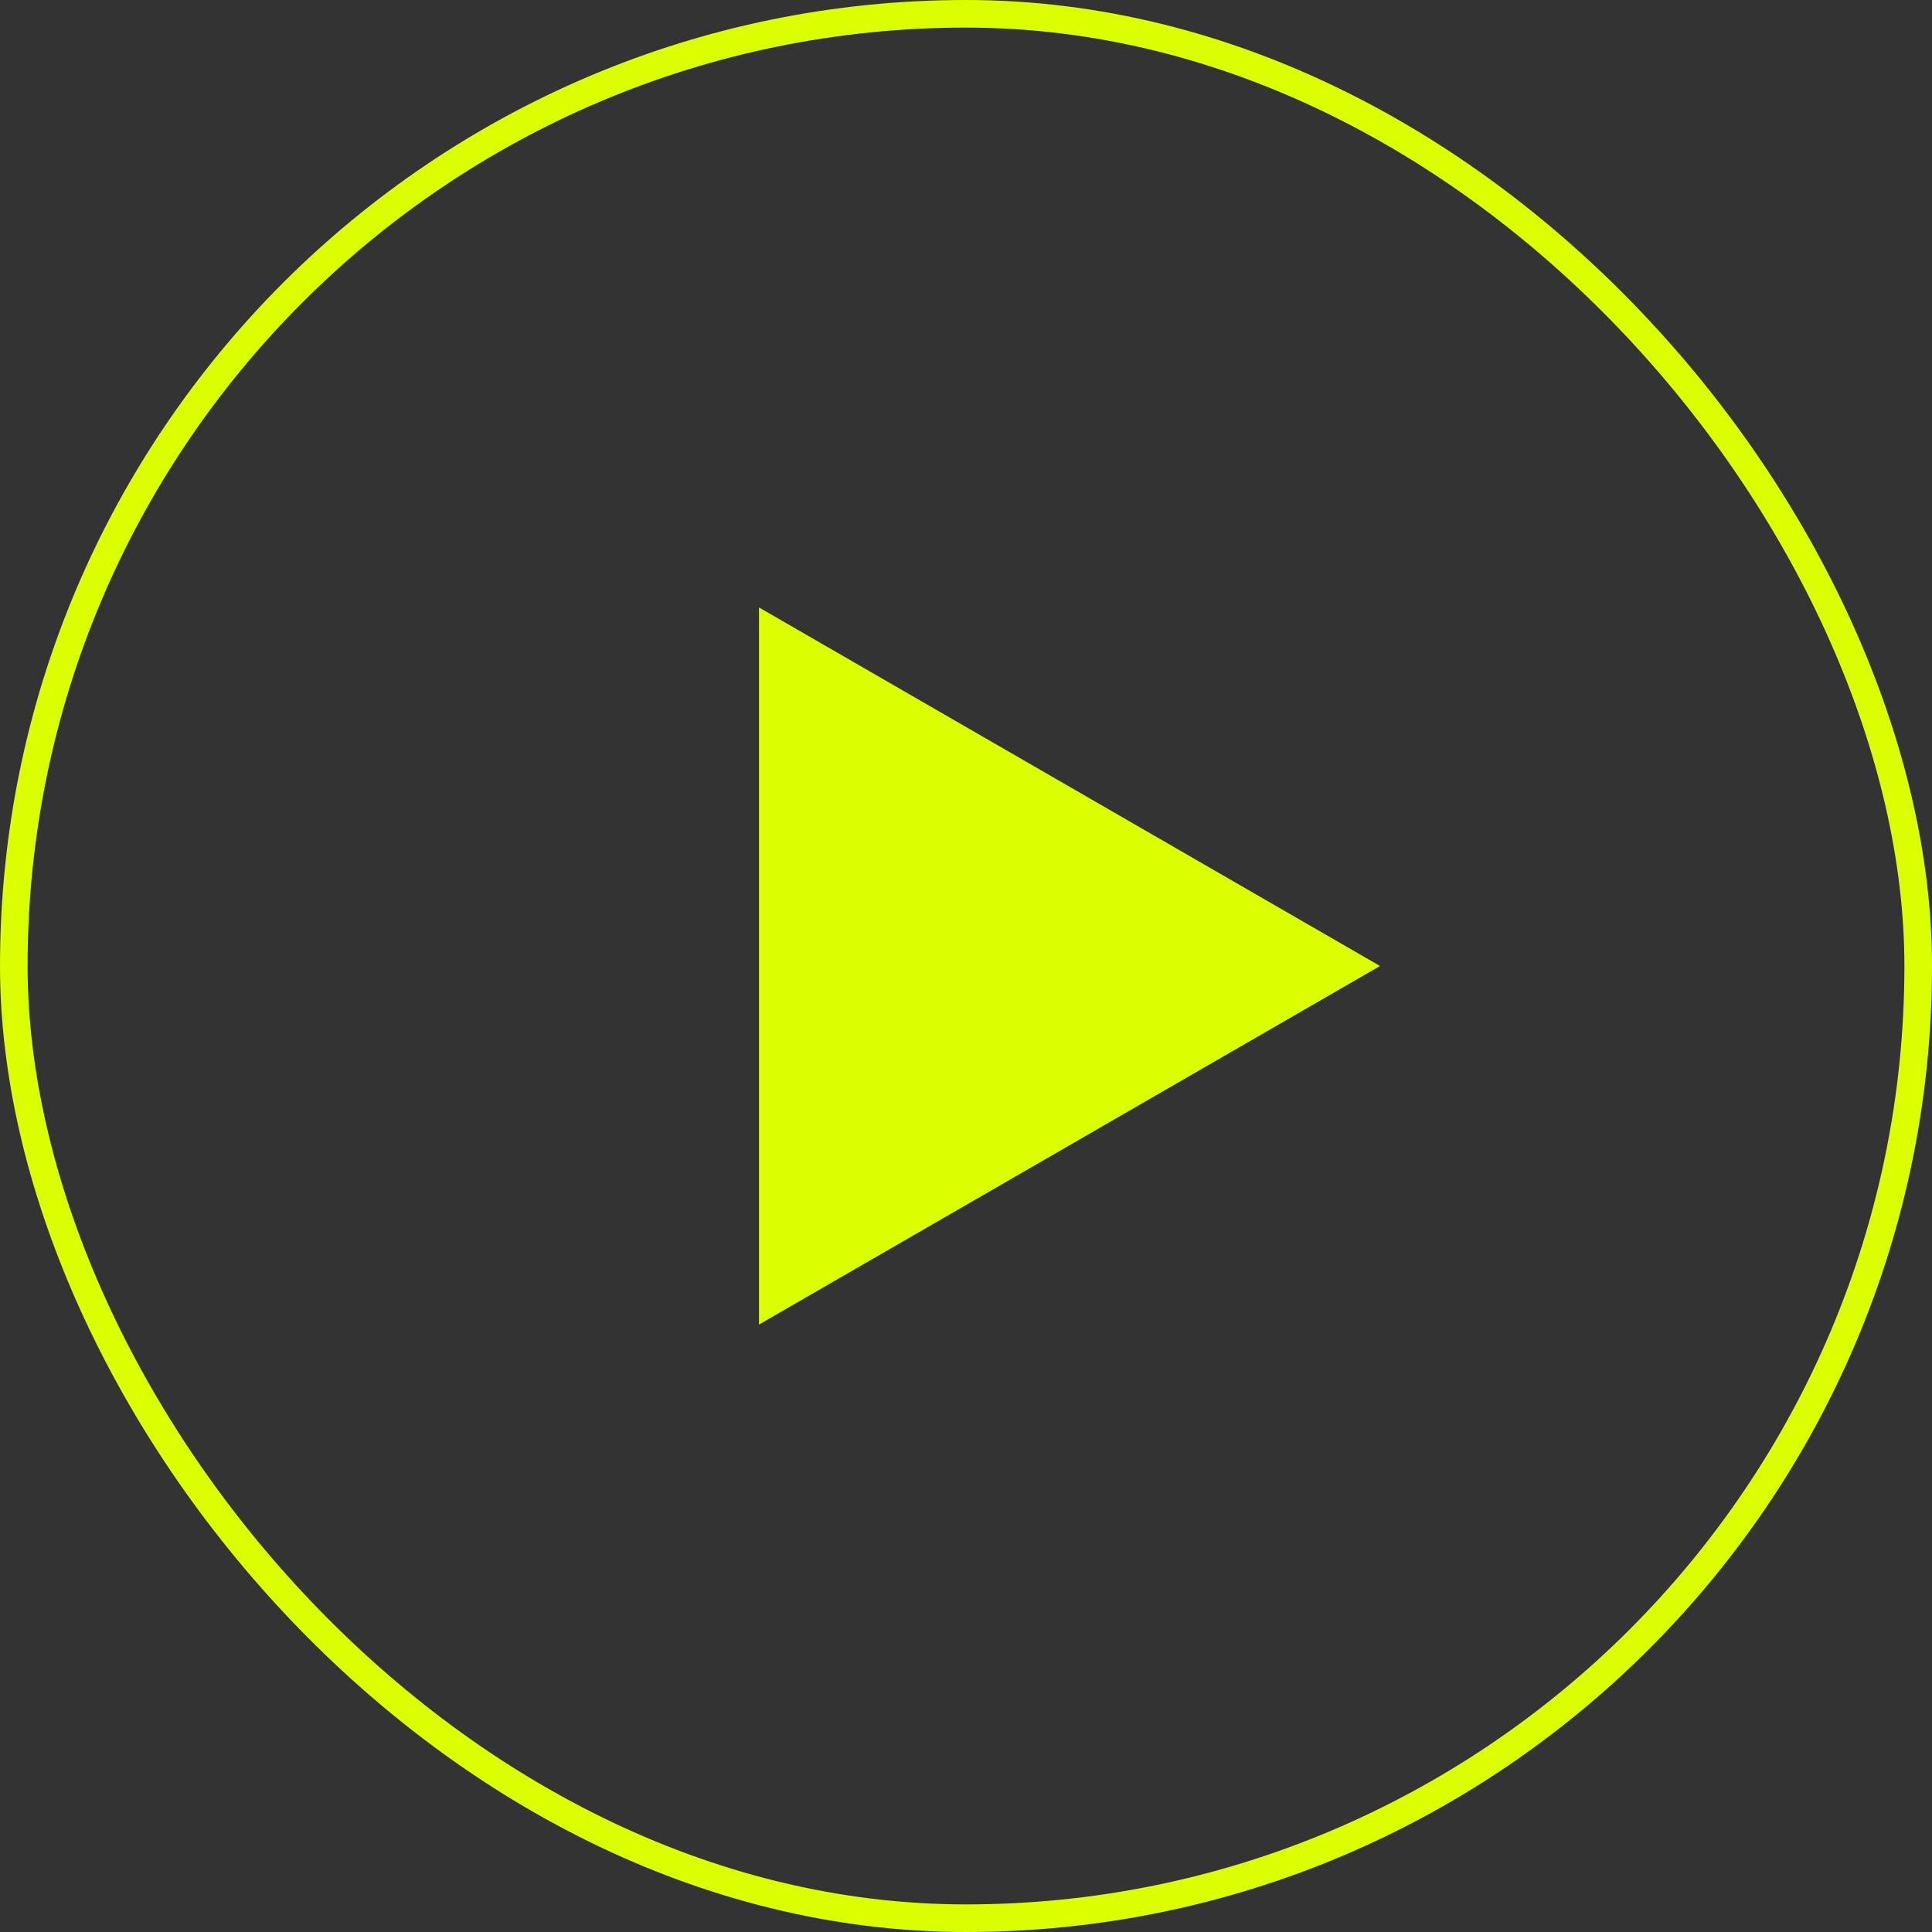
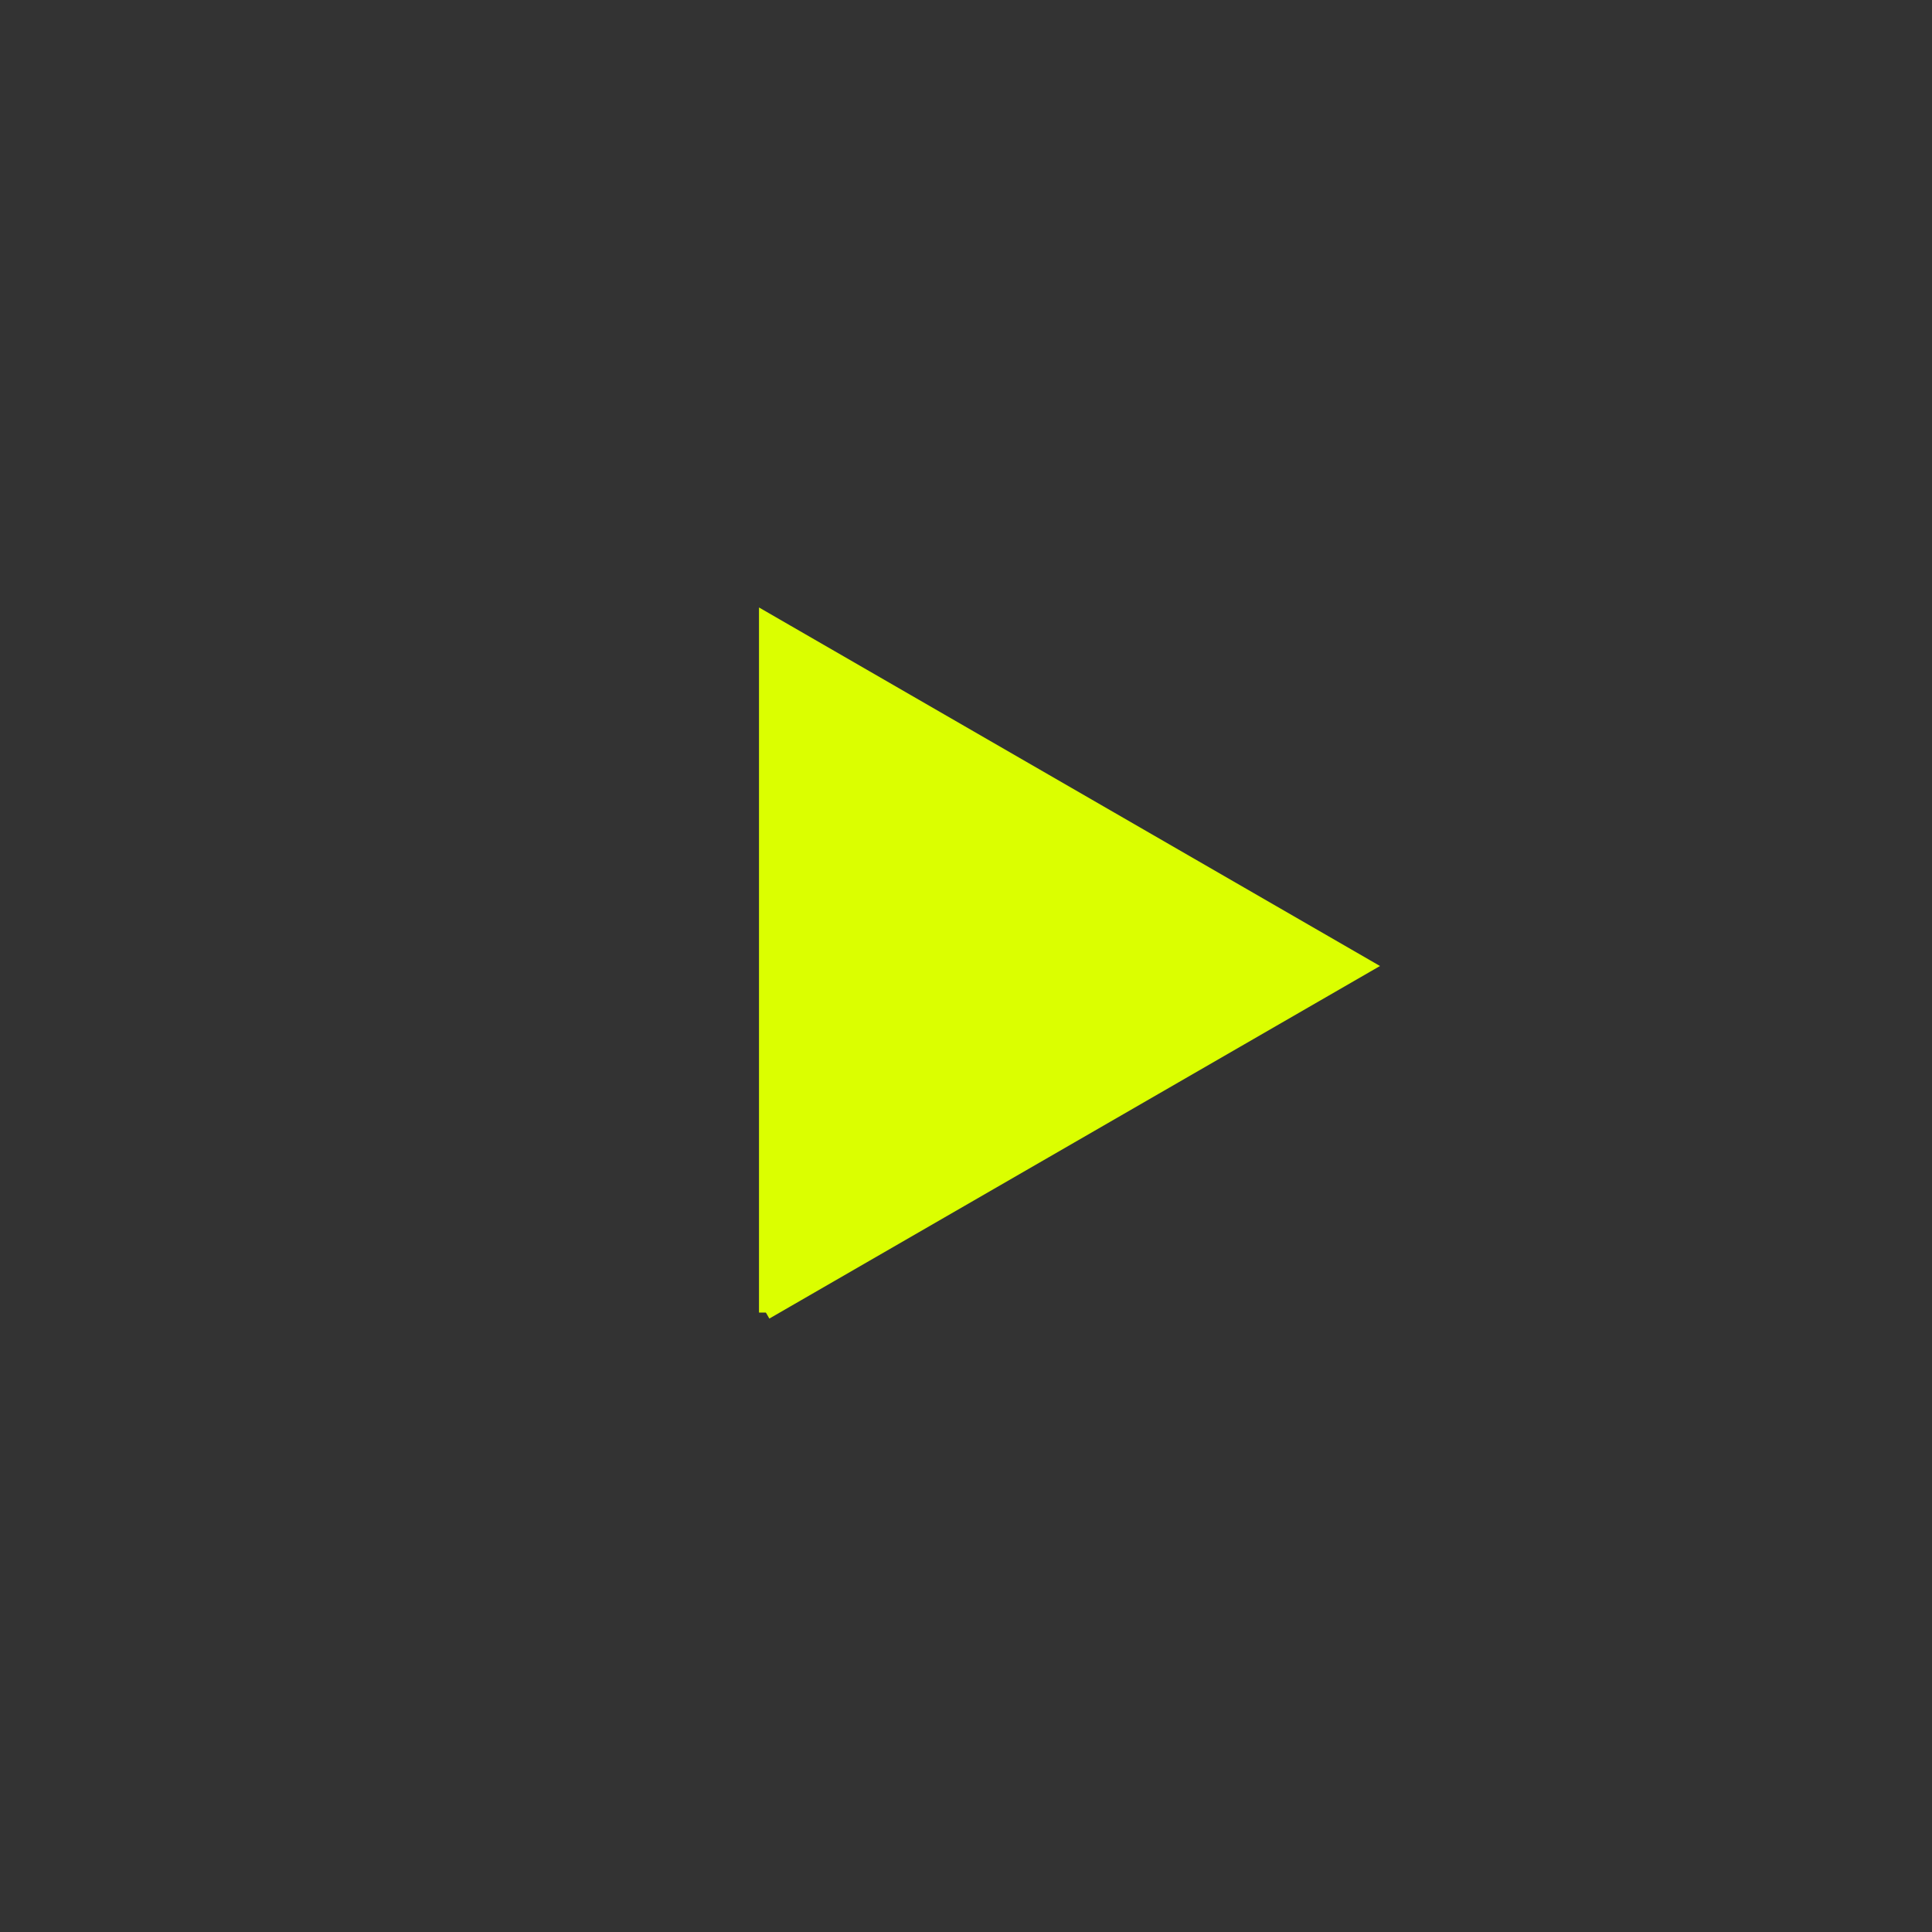
<svg xmlns="http://www.w3.org/2000/svg" width="140" height="140" viewBox="0 0 140 140" fill="none">
  <rect x="0" y="0" width="140" height="140" fill="#333333" stroke="none" />
-   <rect x="1" y="1" width="138" height="138" rx="69" stroke="#DBFF00" stroke-width="2" />
-   <path d="M55.5 95.115L99 70L55.5 44.885V95.115Z" fill="#DBFF00" stroke="#DBFF00" />
+   <path d="M55.5 95.115L99 70L55.5 44.885V95.115" fill="#DBFF00" stroke="#DBFF00" />
</svg>